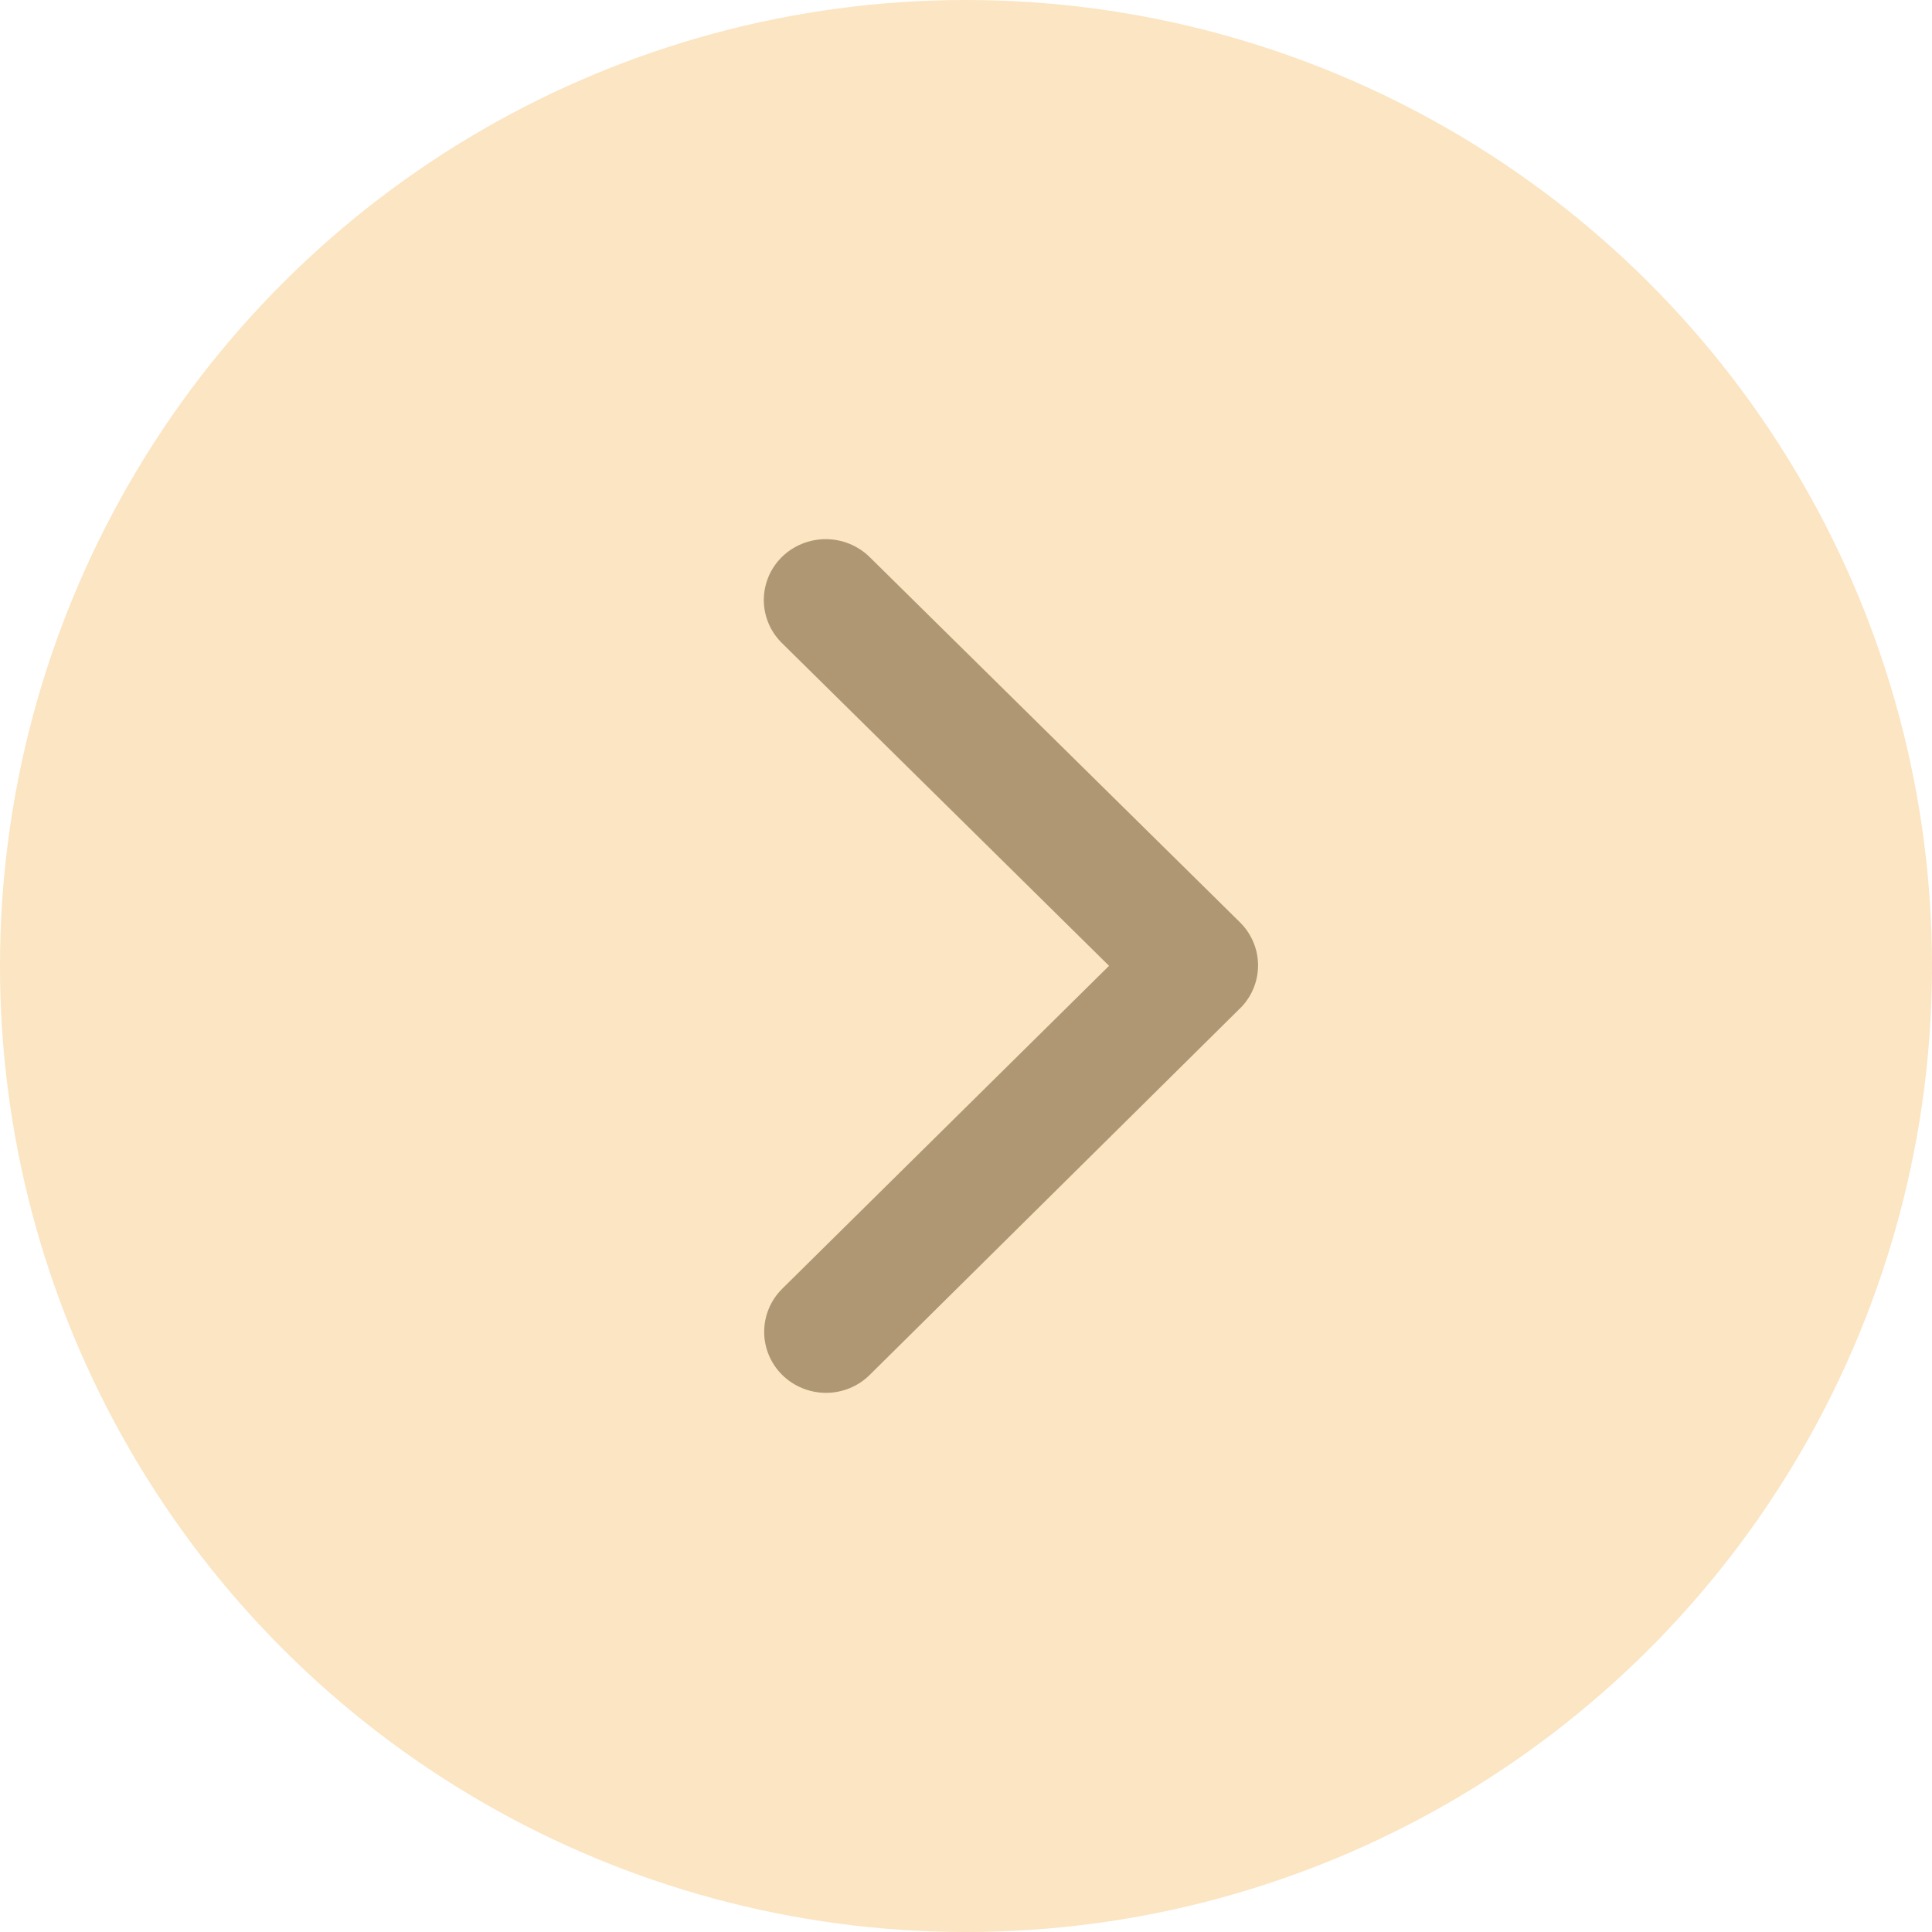
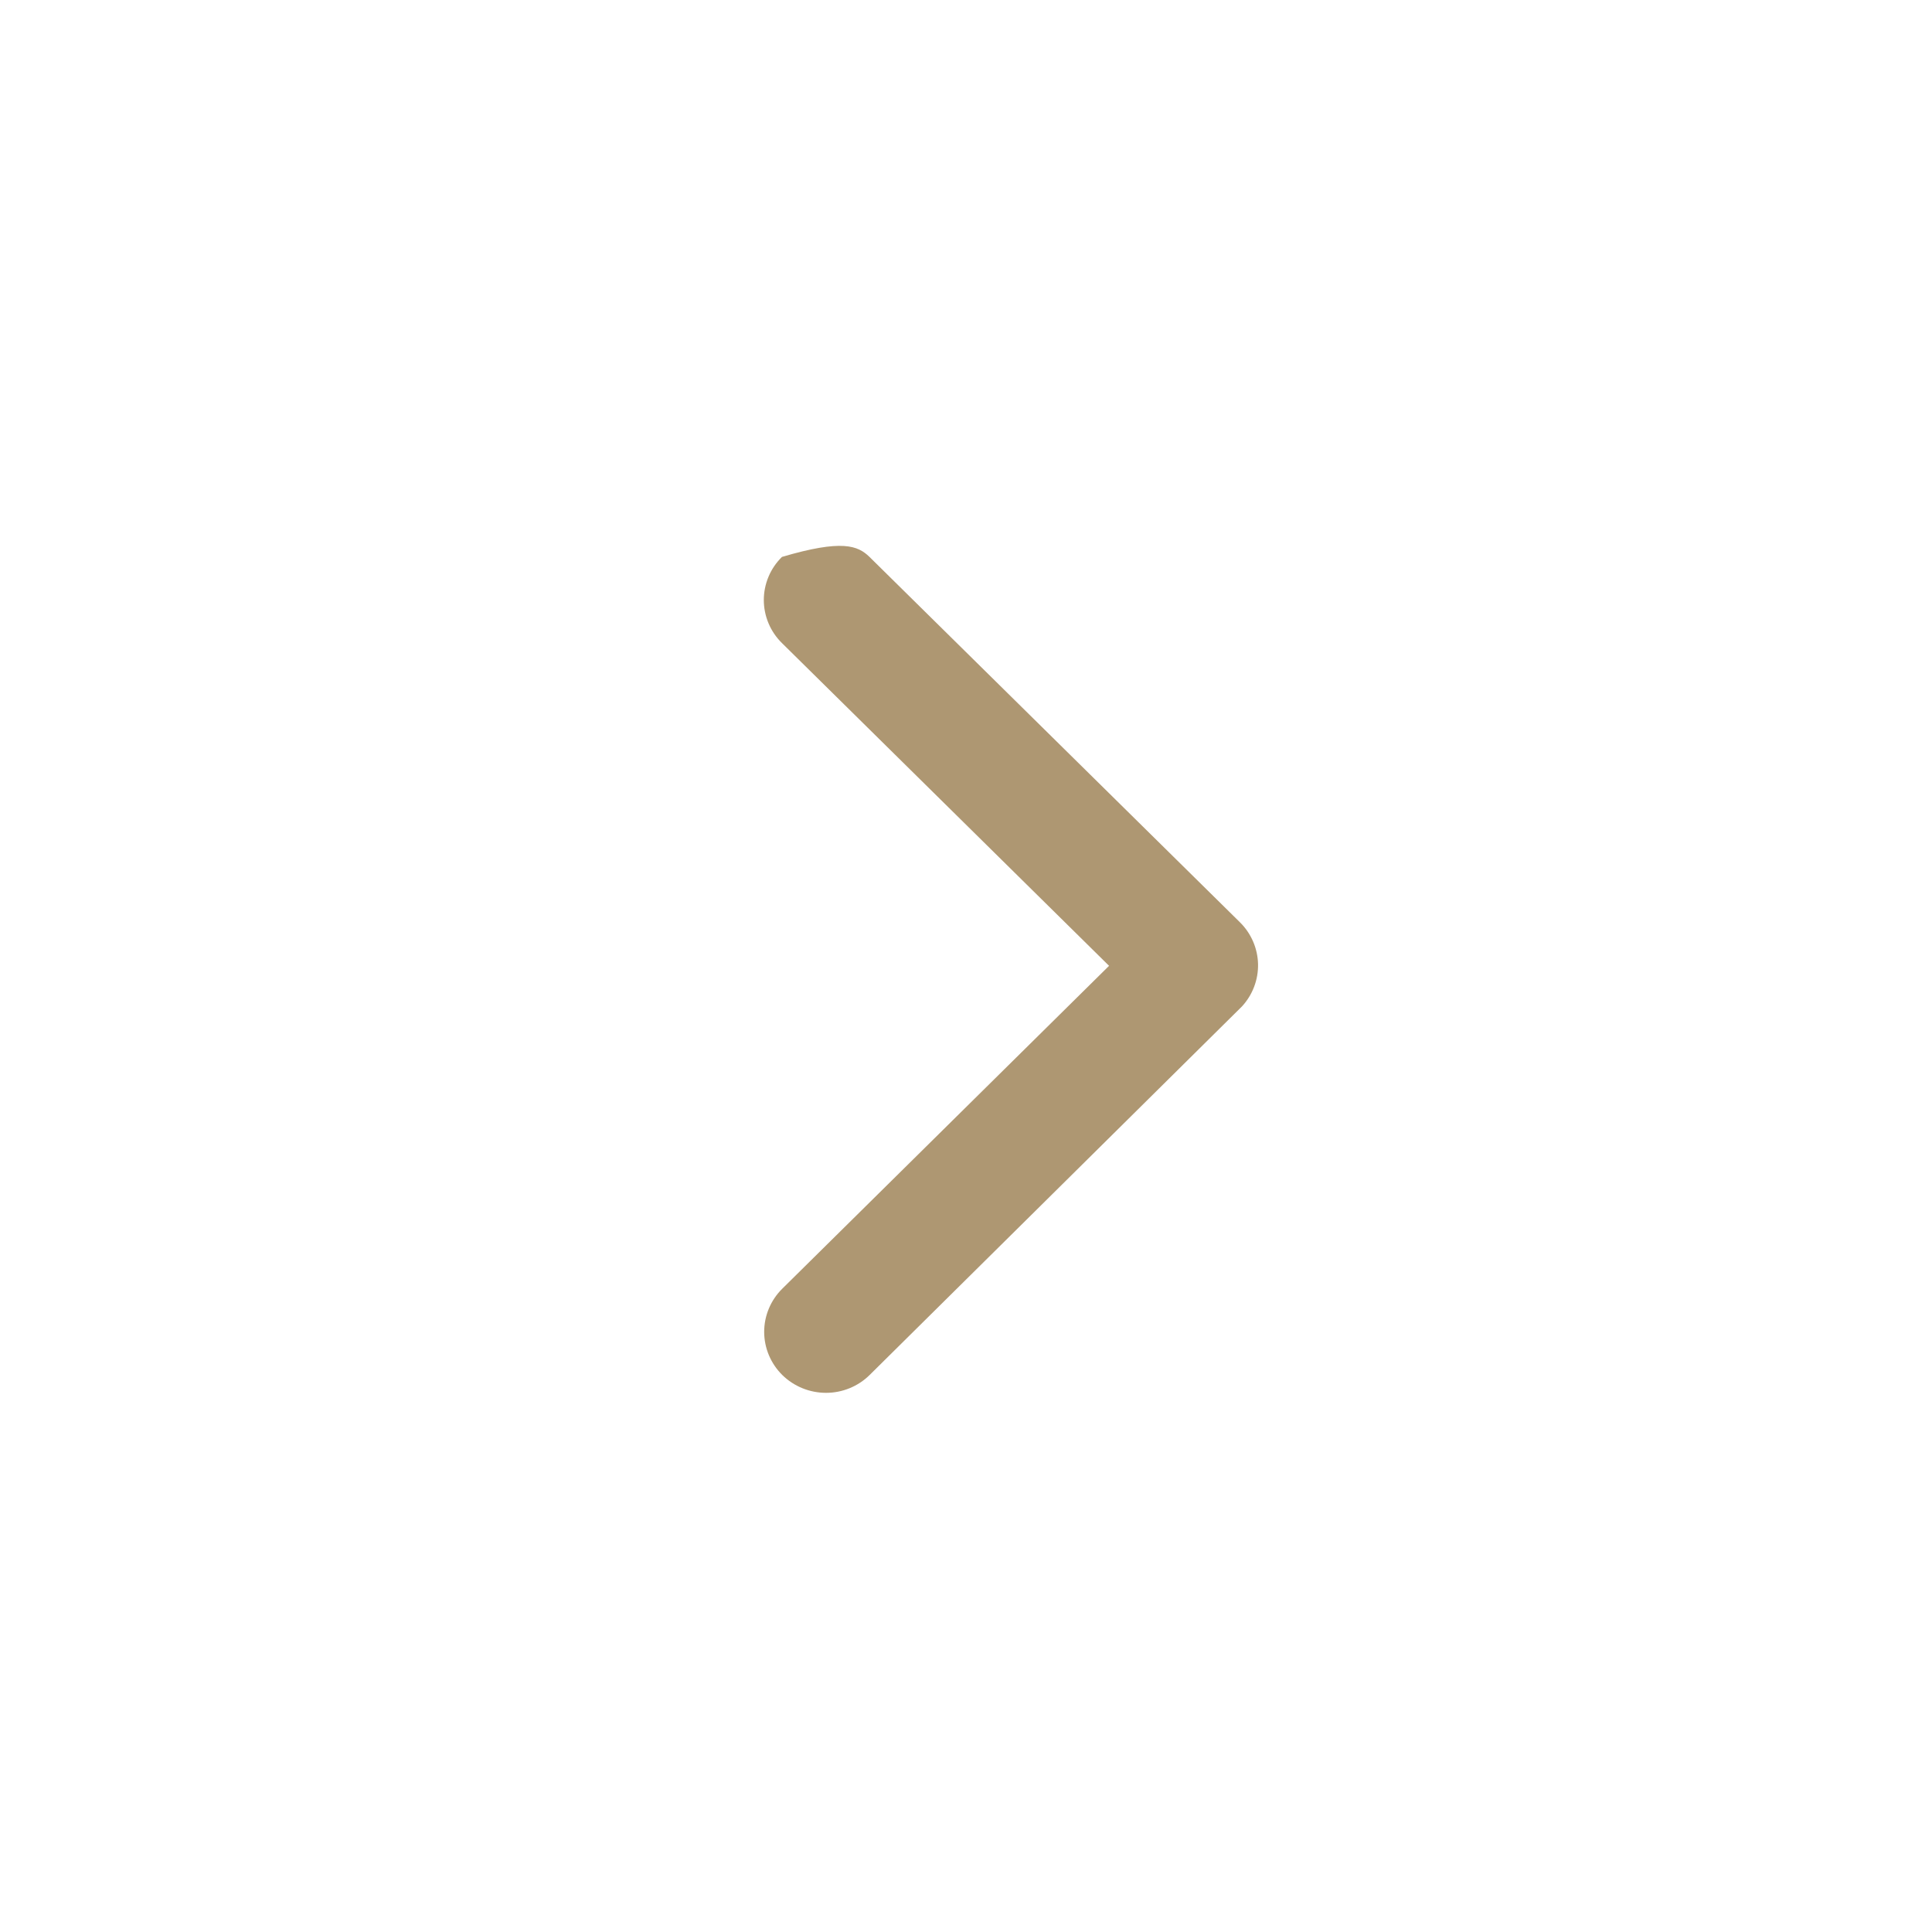
<svg xmlns="http://www.w3.org/2000/svg" width="43" height="43" viewBox="0 0 43 43" fill="none">
-   <ellipse cx="21.5" cy="21.5" rx="21.5" ry="21.5" transform="rotate(-90 21.5 21.5)" fill="#FBE5C2" />
-   <path d="M24.684 21.496L17.404 14.313C17.276 14.187 17.174 14.038 17.105 13.873C17.036 13.709 17 13.532 17 13.354C17 13.176 17.036 12.999 17.105 12.835C17.174 12.67 17.276 12.521 17.404 12.395C17.663 12.142 18.013 12 18.378 12C18.742 12 19.092 12.142 19.352 12.395L27.6 20.53C27.849 20.777 27.992 21.11 28 21.458C28.007 21.807 27.878 22.145 27.64 22.402L19.357 30.601C19.1 30.856 18.75 31 18.385 31C18.021 31 17.671 30.858 17.412 30.604C17.154 30.349 17.009 30.004 17.008 29.644C17.008 29.284 17.152 28.938 17.41 28.683L24.684 21.496Z" fill="#AE9772" />
+   <path d="M24.684 21.496L17.404 14.313C17.276 14.187 17.174 14.038 17.105 13.873C17.036 13.709 17 13.532 17 13.354C17 13.176 17.036 12.999 17.105 12.835C17.174 12.67 17.276 12.521 17.404 12.395C18.742 12 19.092 12.142 19.352 12.395L27.6 20.53C27.849 20.777 27.992 21.11 28 21.458C28.007 21.807 27.878 22.145 27.64 22.402L19.357 30.601C19.1 30.856 18.75 31 18.385 31C18.021 31 17.671 30.858 17.412 30.604C17.154 30.349 17.009 30.004 17.008 29.644C17.008 29.284 17.152 28.938 17.41 28.683L24.684 21.496Z" fill="#AE9772" />
</svg>